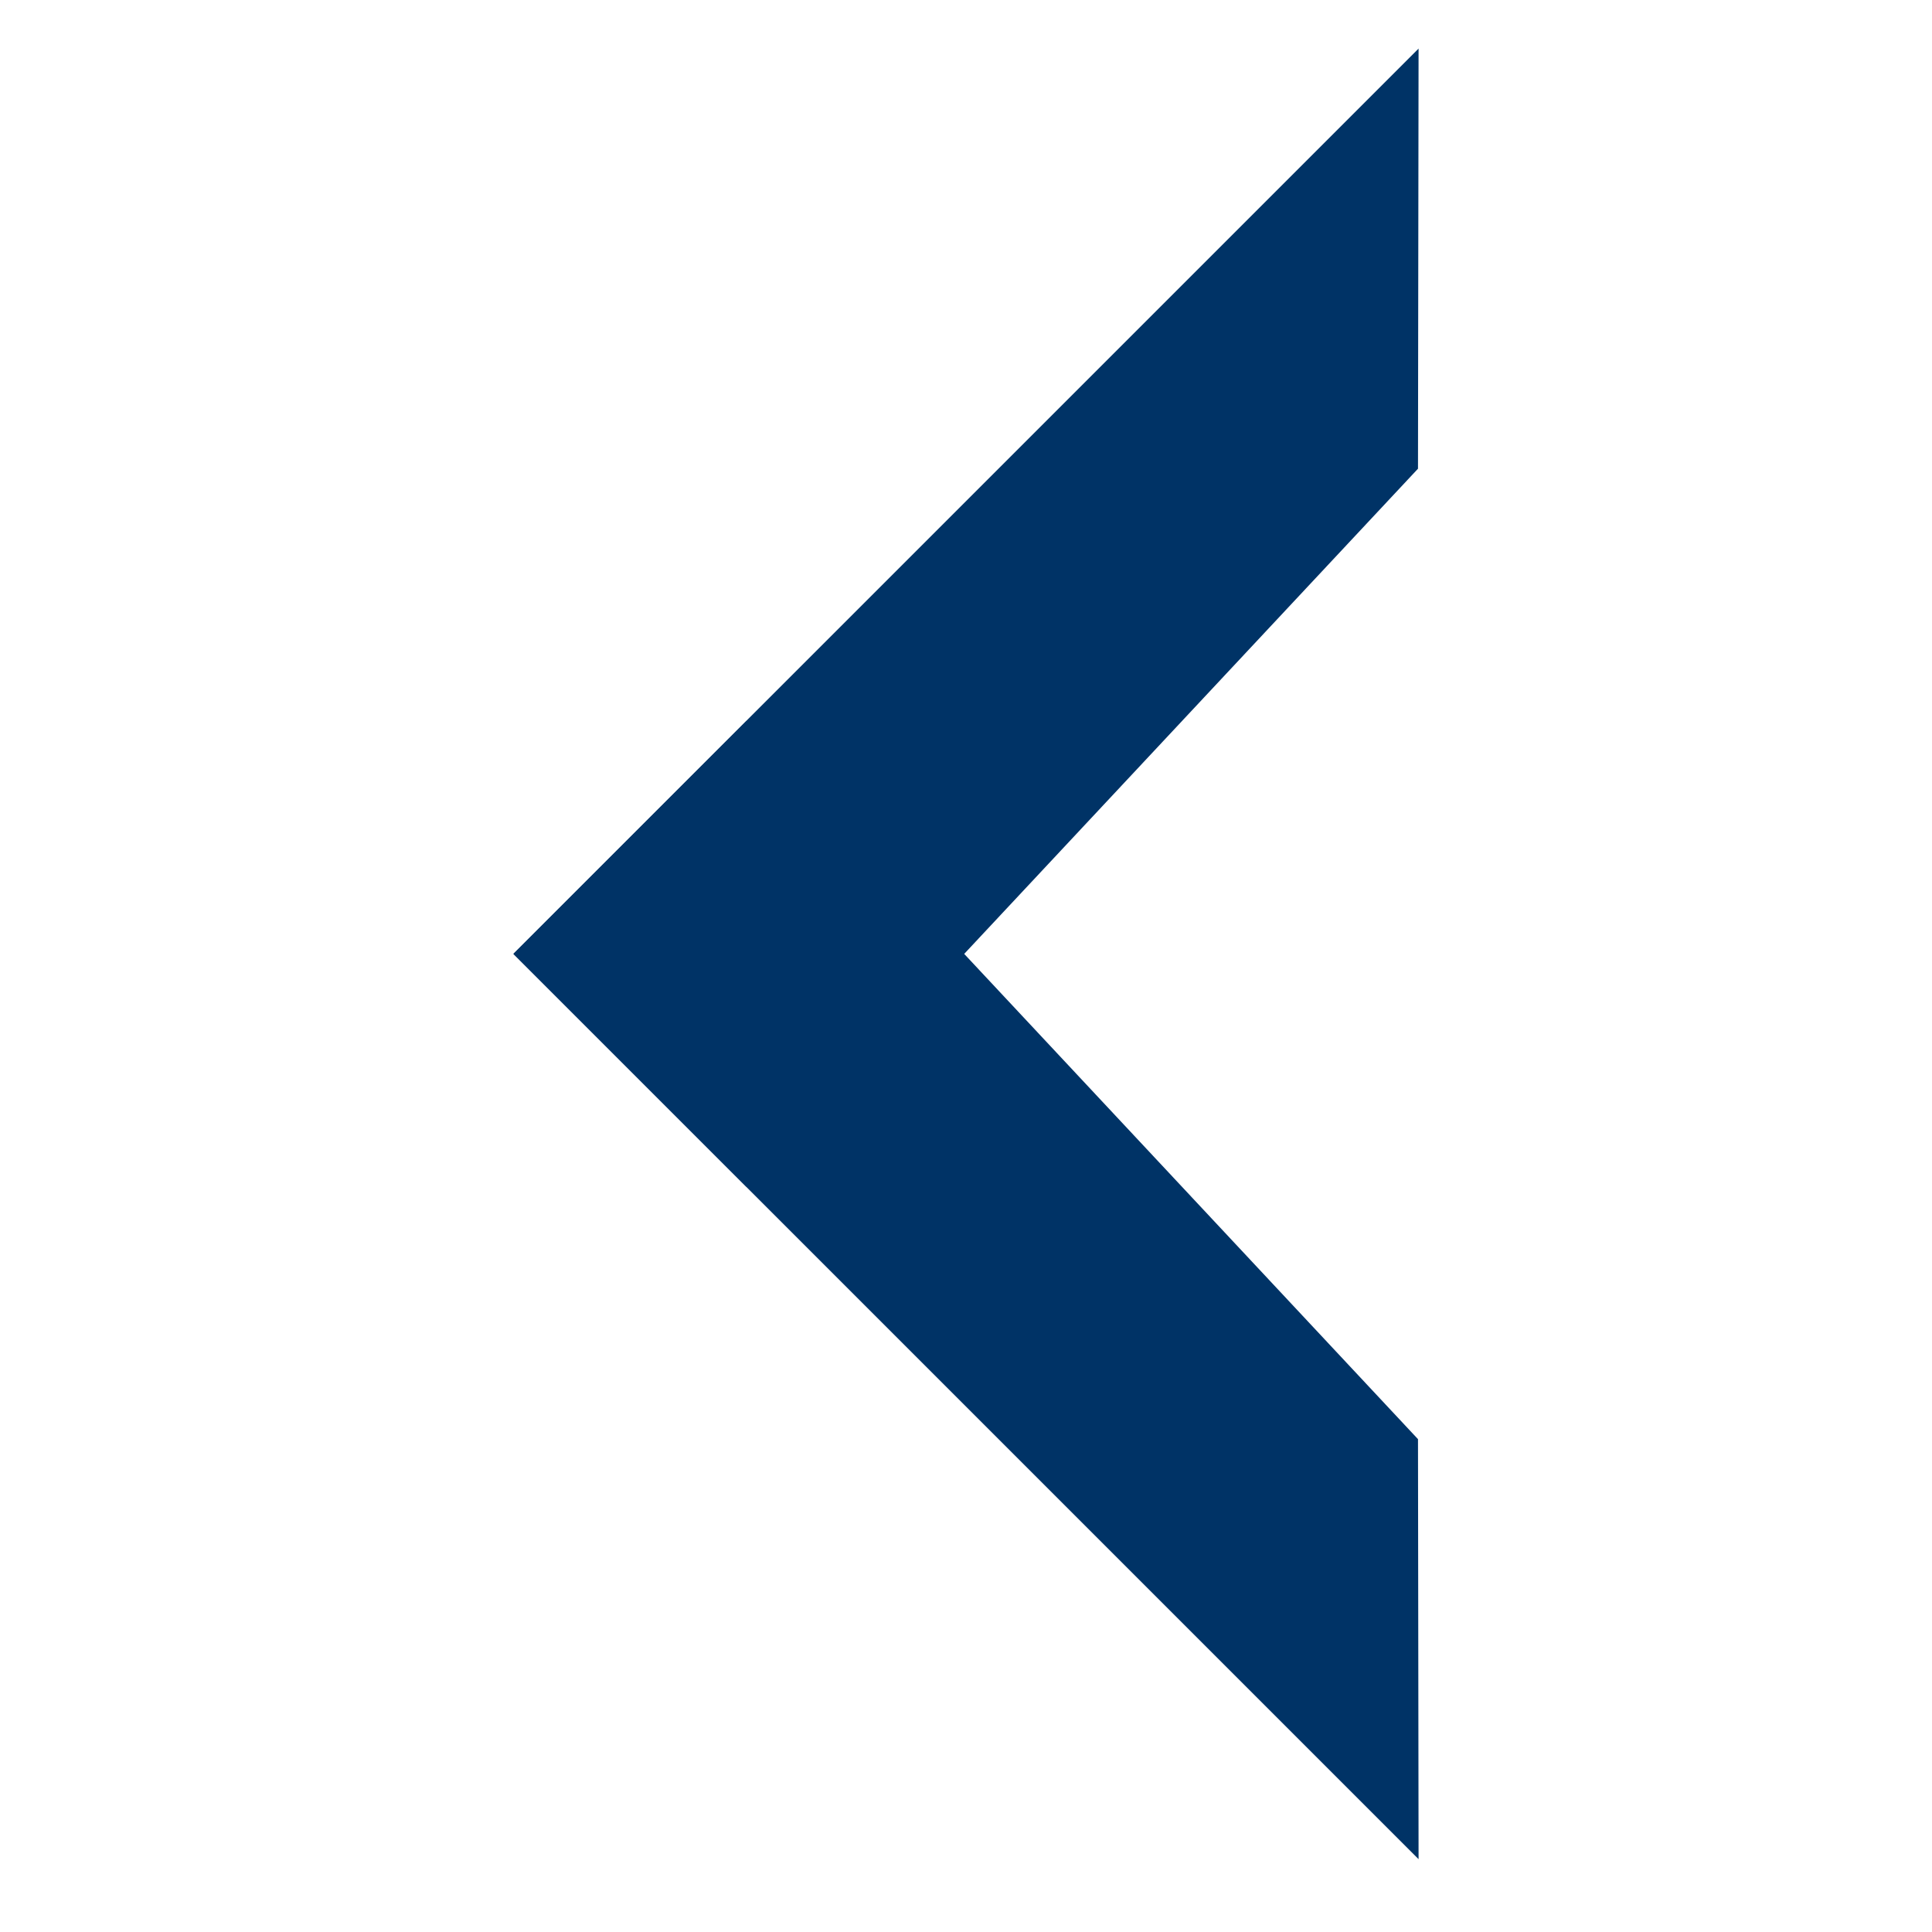
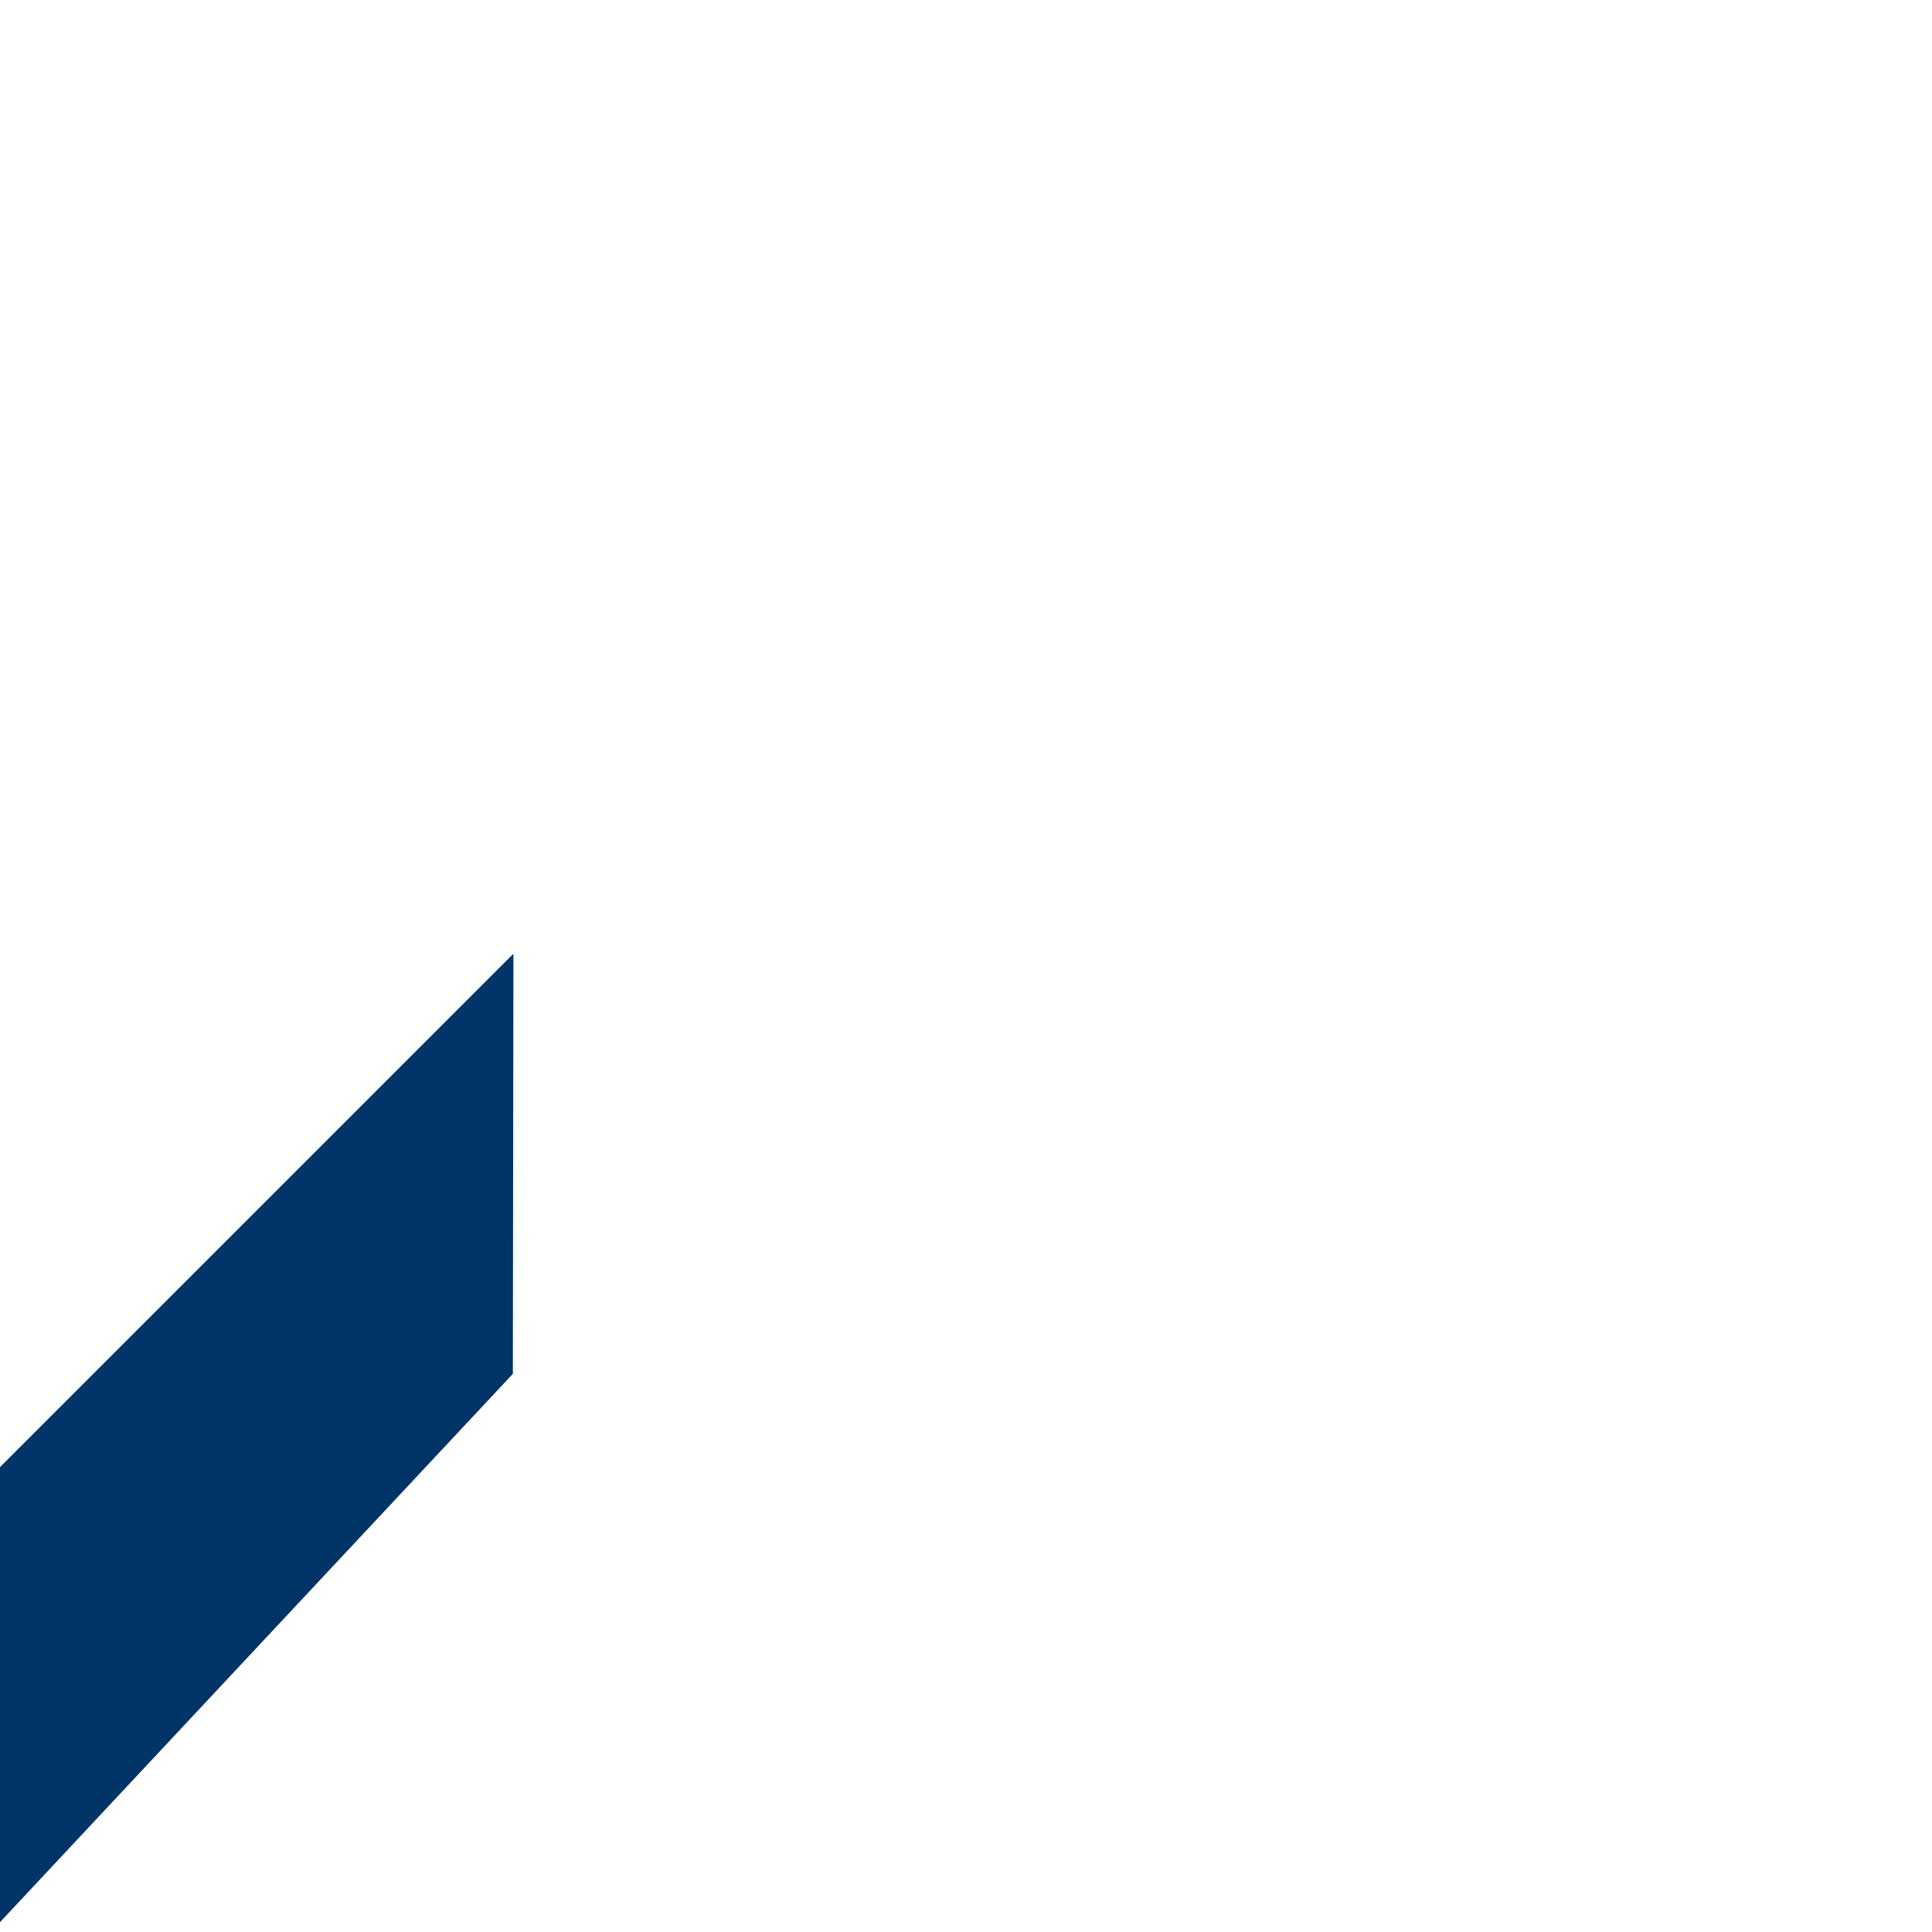
<svg xmlns="http://www.w3.org/2000/svg" width="100%" height="100%" viewBox="0 0 20 20" version="1.1" xml:space="preserve" style="fill-rule:evenodd;clip-rule:evenodd;stroke-linejoin:round;stroke-miterlimit:2;">
-   <path d="M5.315,9.876l9.37,9.37l-0.006,-4.348l-6.952,-7.434l-2.412,2.412Z" style="fill:#003366;" />
-   <path d="M5.315,9.873l9.37,-9.37l-0.006,4.349l-6.952,7.433l-2.412,-2.412Z" style="fill:#003366;" />
+   <path d="M5.315,9.873l-0.006,4.349l-6.952,7.433l-2.412,-2.412Z" style="fill:#003366;" />
</svg>